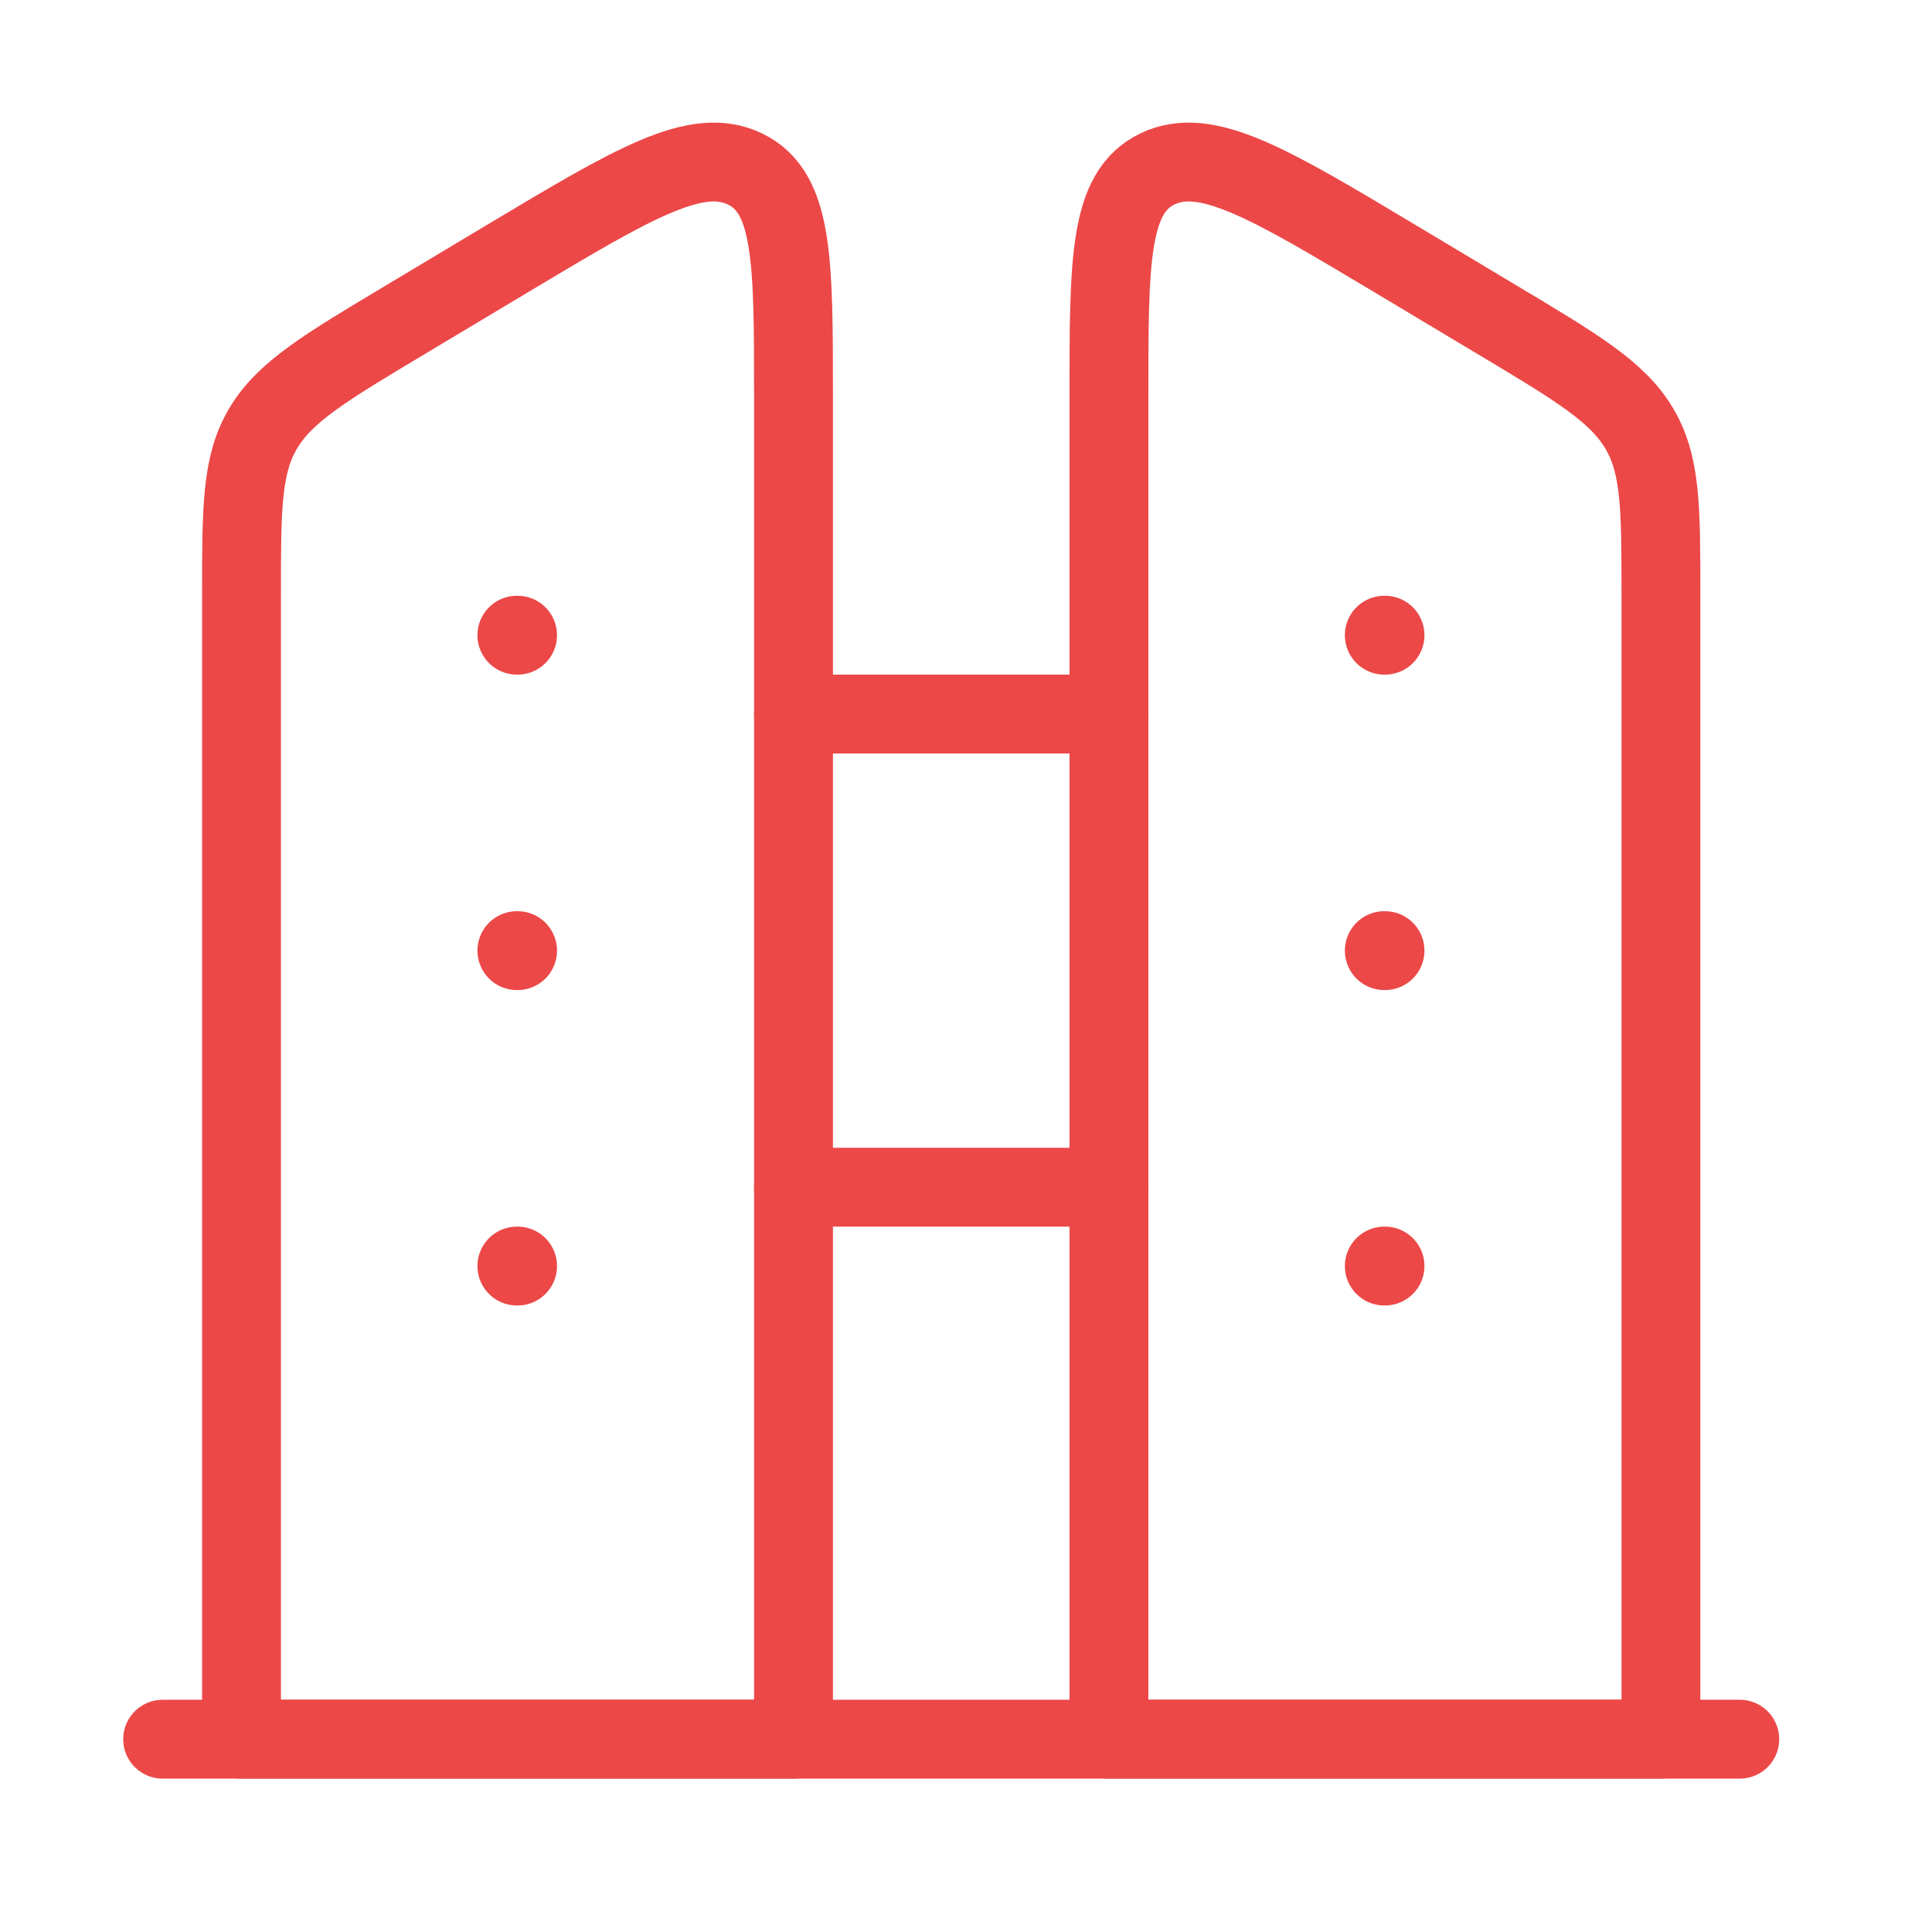
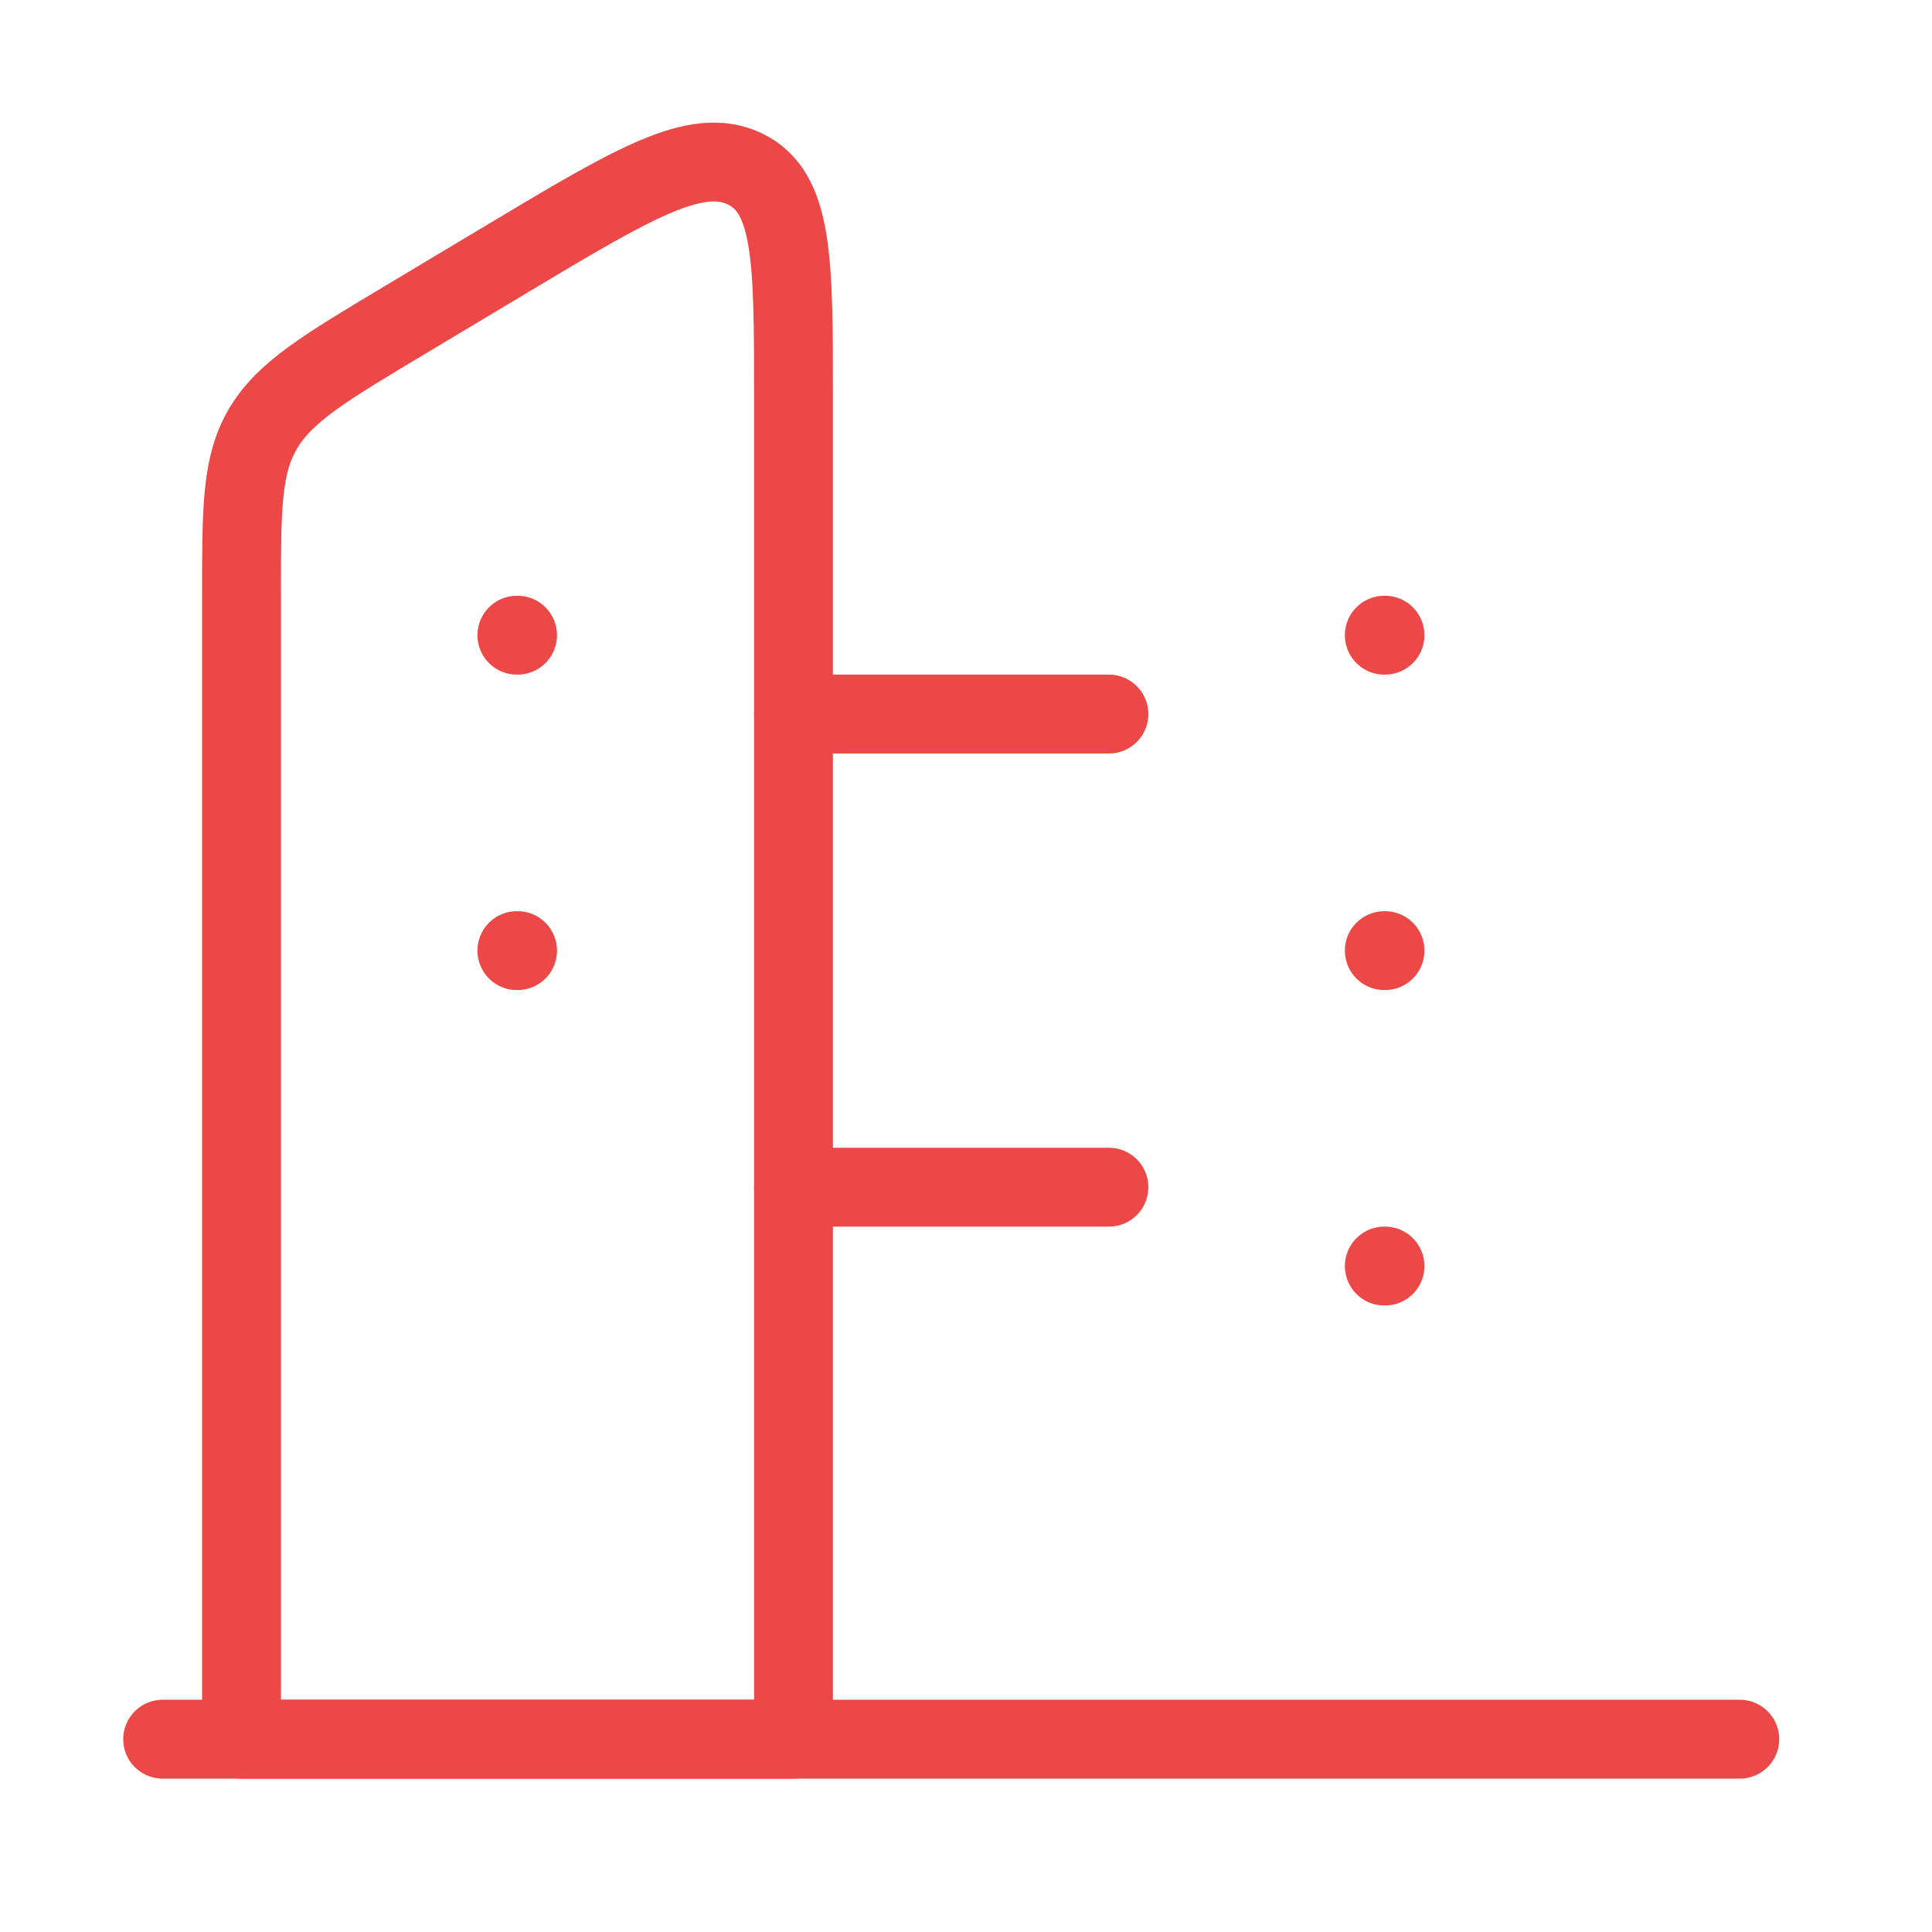
<svg xmlns="http://www.w3.org/2000/svg" width="49" height="49" viewBox="0 0 49 49" fill="none">
-   <path d="M42.125 15.08C42.125 12.885 42.125 11.787 41.572 10.861C41.02 9.935 40.003 9.326 37.968 8.109L35.38 6.559C32.186 4.648 30.589 3.692 29.357 4.284C28.125 4.877 28.125 6.599 28.125 10.045V44.11H42.125V15.08Z" stroke="#EC4848" stroke-width="2" stroke-linejoin="round" />
  <path d="M44.125 44.11H4.125" stroke="#EC4848" stroke-width="2" stroke-linecap="round" stroke-linejoin="round" />
  <path d="M28.125 18.11H20.125" stroke="#EC4848" stroke-width="2" stroke-linecap="round" stroke-linejoin="round" />
  <path d="M28.125 30.11H20.125" stroke="#EC4848" stroke-width="2" stroke-linecap="round" stroke-linejoin="round" />
  <path d="M6.125 15.08C6.125 12.885 6.125 11.787 6.677 10.861C7.229 9.935 8.246 9.326 10.281 8.109L12.869 6.559C16.063 4.648 17.66 3.692 18.892 4.284C20.125 4.877 20.125 6.599 20.125 10.045V44.11H6.125V15.08Z" stroke="#EC4848" stroke-width="2" stroke-linejoin="round" />
-   <path d="M13.127 16.11H13.109M13.127 24.11H13.109M13.127 32.11H13.109" stroke="#EC4848" stroke-width="2" stroke-linecap="round" stroke-linejoin="round" />
+   <path d="M13.127 16.11H13.109M13.127 24.11H13.109M13.127 32.11" stroke="#EC4848" stroke-width="2" stroke-linecap="round" stroke-linejoin="round" />
  <path d="M35.127 16.11H35.109M35.127 24.11H35.109M35.127 32.11H35.109" stroke="#EC4848" stroke-width="2" stroke-linecap="round" stroke-linejoin="round" />
</svg>